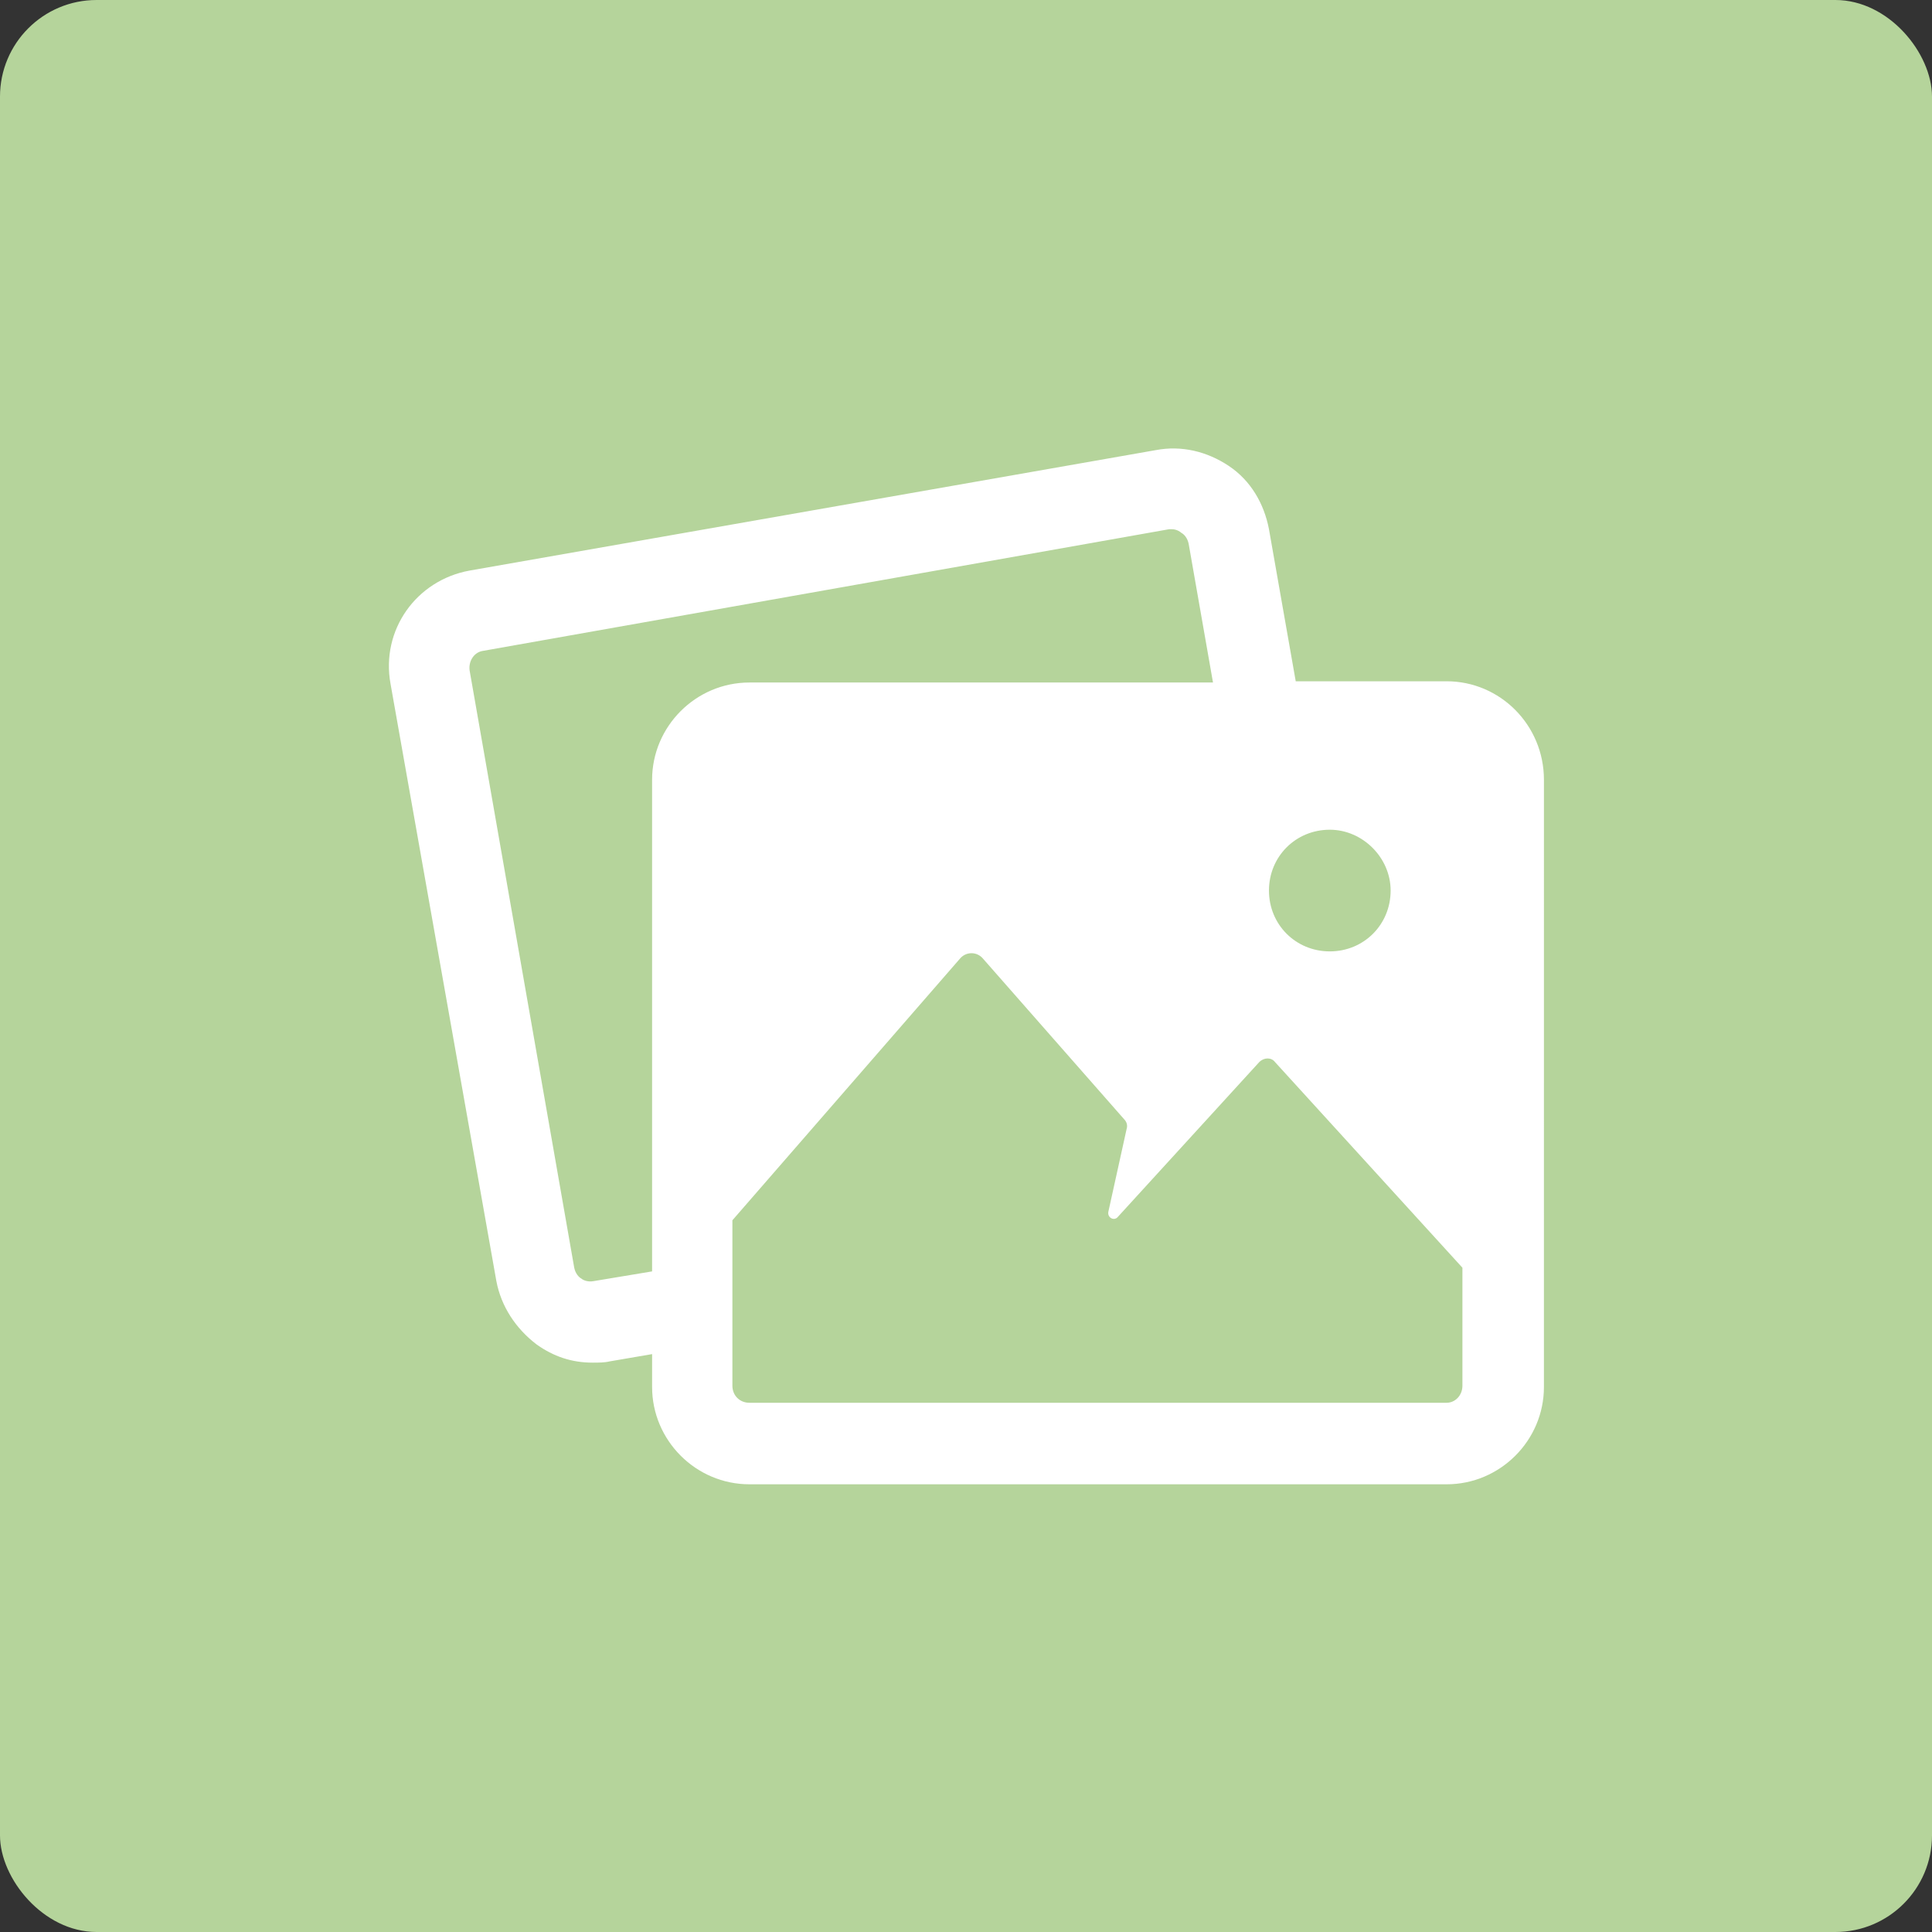
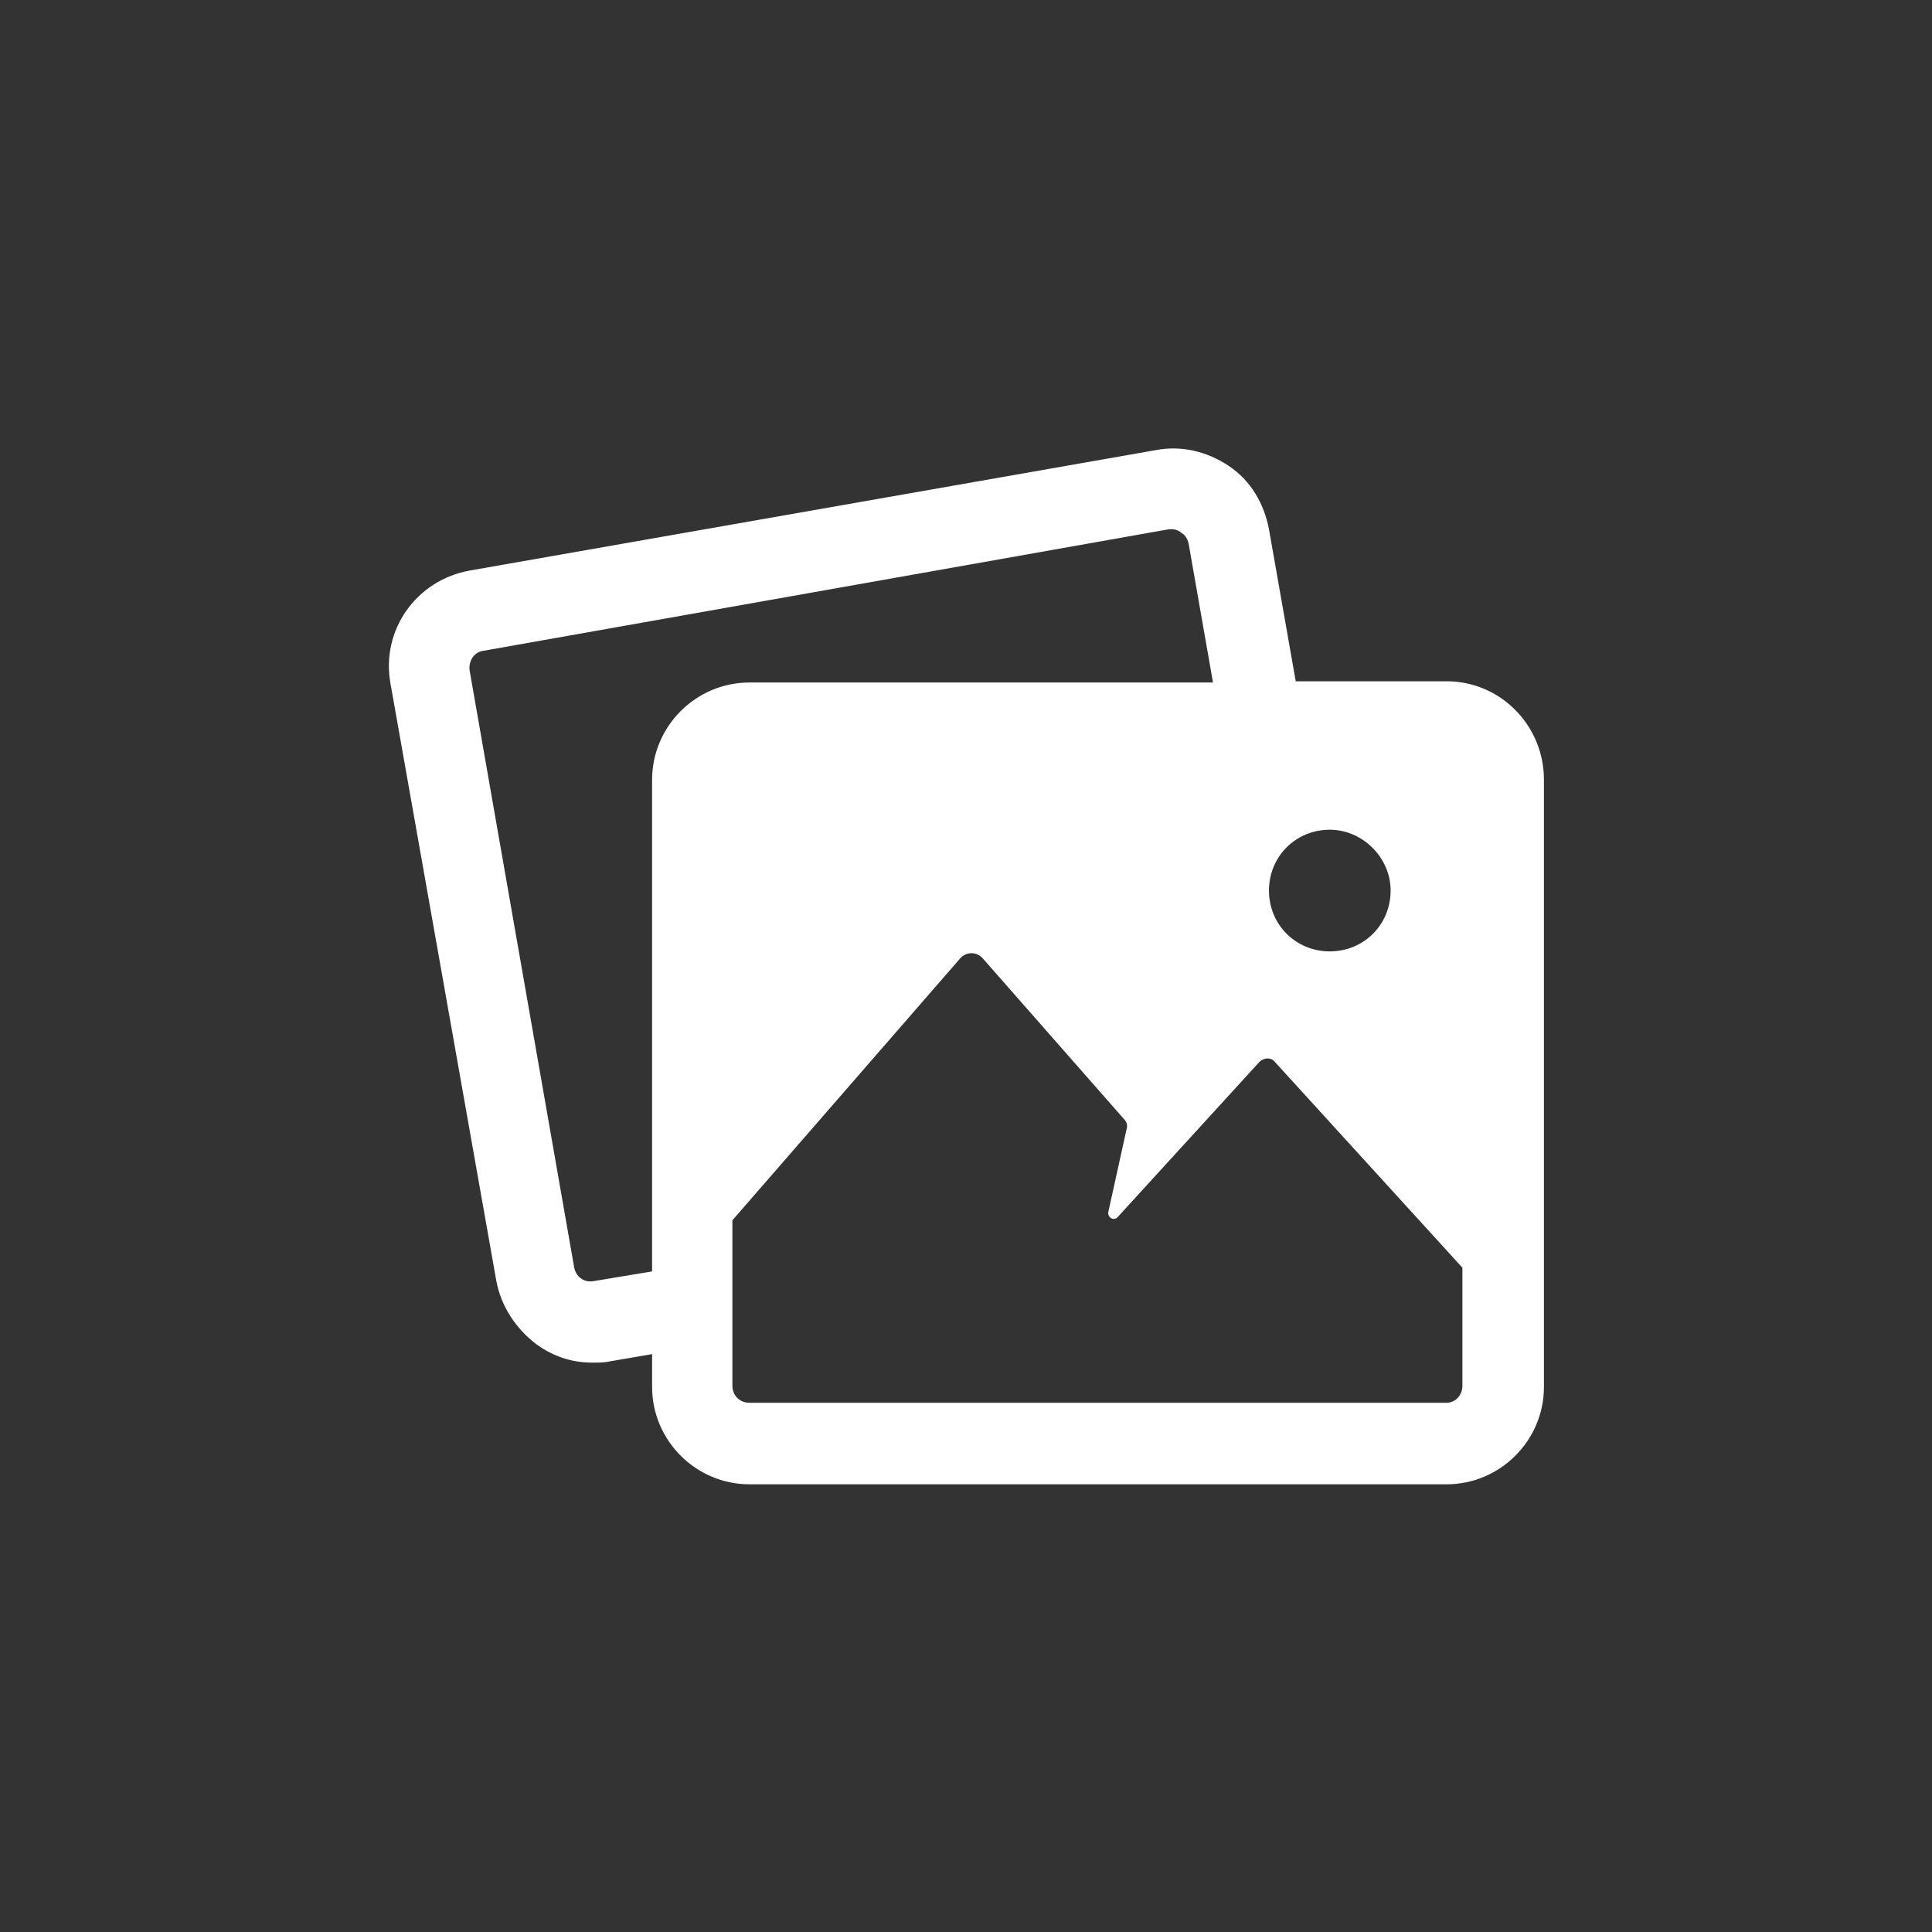
<svg xmlns="http://www.w3.org/2000/svg" width="1200pt" height="1200pt" version="1.1" viewBox="0 0 1200 1200">
  <rect x="0" y="0" width="1200" height="1200" fill="#333333" stroke="none" />
-   <path d="m60 0h1080c33.137 0 60 33.137 60 60v1080c0 33.137-26.863 60-60 60h-1080c-33.137 0-60-33.137-60-60v-1080c0-33.137 26.863-60 60-60z" fill="#b5d49b" />
  <path d="m898.51 423.16h-93.707l-16.625-94.465c-3.023-15.871-11.336-30.23-24.938-39.297-13.602-9.07-29.473-12.848-45.344-9.824l-426.22 74.816c-33.25 6.047-55.168 37.031-49.121 70.281l65.746 371.05c3.023 15.871 12.09 29.473 24.938 39.297 10.578 7.559 21.914 11.336 34.762 11.336 3.777 0 7.559 0 10.578-0.754l26.449-4.535v20.402c0 33.25 27.207 60.457 60.457 60.457h433.02c33.25 0 60.457-27.207 60.457-60.457l0.004-377.1c0-34.008-27.203-61.215-60.457-61.215zm-34.762 129.98c0 21.16-16.625 37.785-37.785 37.785-21.16 0-37.785-16.625-37.785-37.785 0-21.16 16.625-37.785 37.785-37.785 20.402 0 37.785 17.379 37.785 37.785zm-494.99 242.58c-3.777 0.754-6.801-0.754-7.559-1.512-1.512-0.754-3.777-3.023-4.535-6.801l-64.988-371.05c-0.754-6.047 3.023-11.336 8.312-12.09l426.22-75.57h1.512c3.023 0 5.289 1.512 6.047 2.266 1.512 0.754 3.777 3.023 4.535 6.801l15.113 86.152h-287.93c-33.25 0-60.457 27.207-60.457 60.457v305.31zm529.75 75.574h-433.02c-6.047 0-10.578-4.535-10.578-10.578v-102.78l141.32-162.48c3.777-4.535 10.578-4.535 14.359 0l87.66 99.758c1.512 1.512 2.266 3.777 1.512 6.047l-11.336 51.387c-0.754 3.777 3.777 6.047 6.047 3.023l87.664-95.977c3.023-3.023 7.559-3.023 9.824 0l116.38 127.71v73.305c-0.004 6.047-4.539 10.582-9.828 10.582z" fill="#fff" />
</svg>